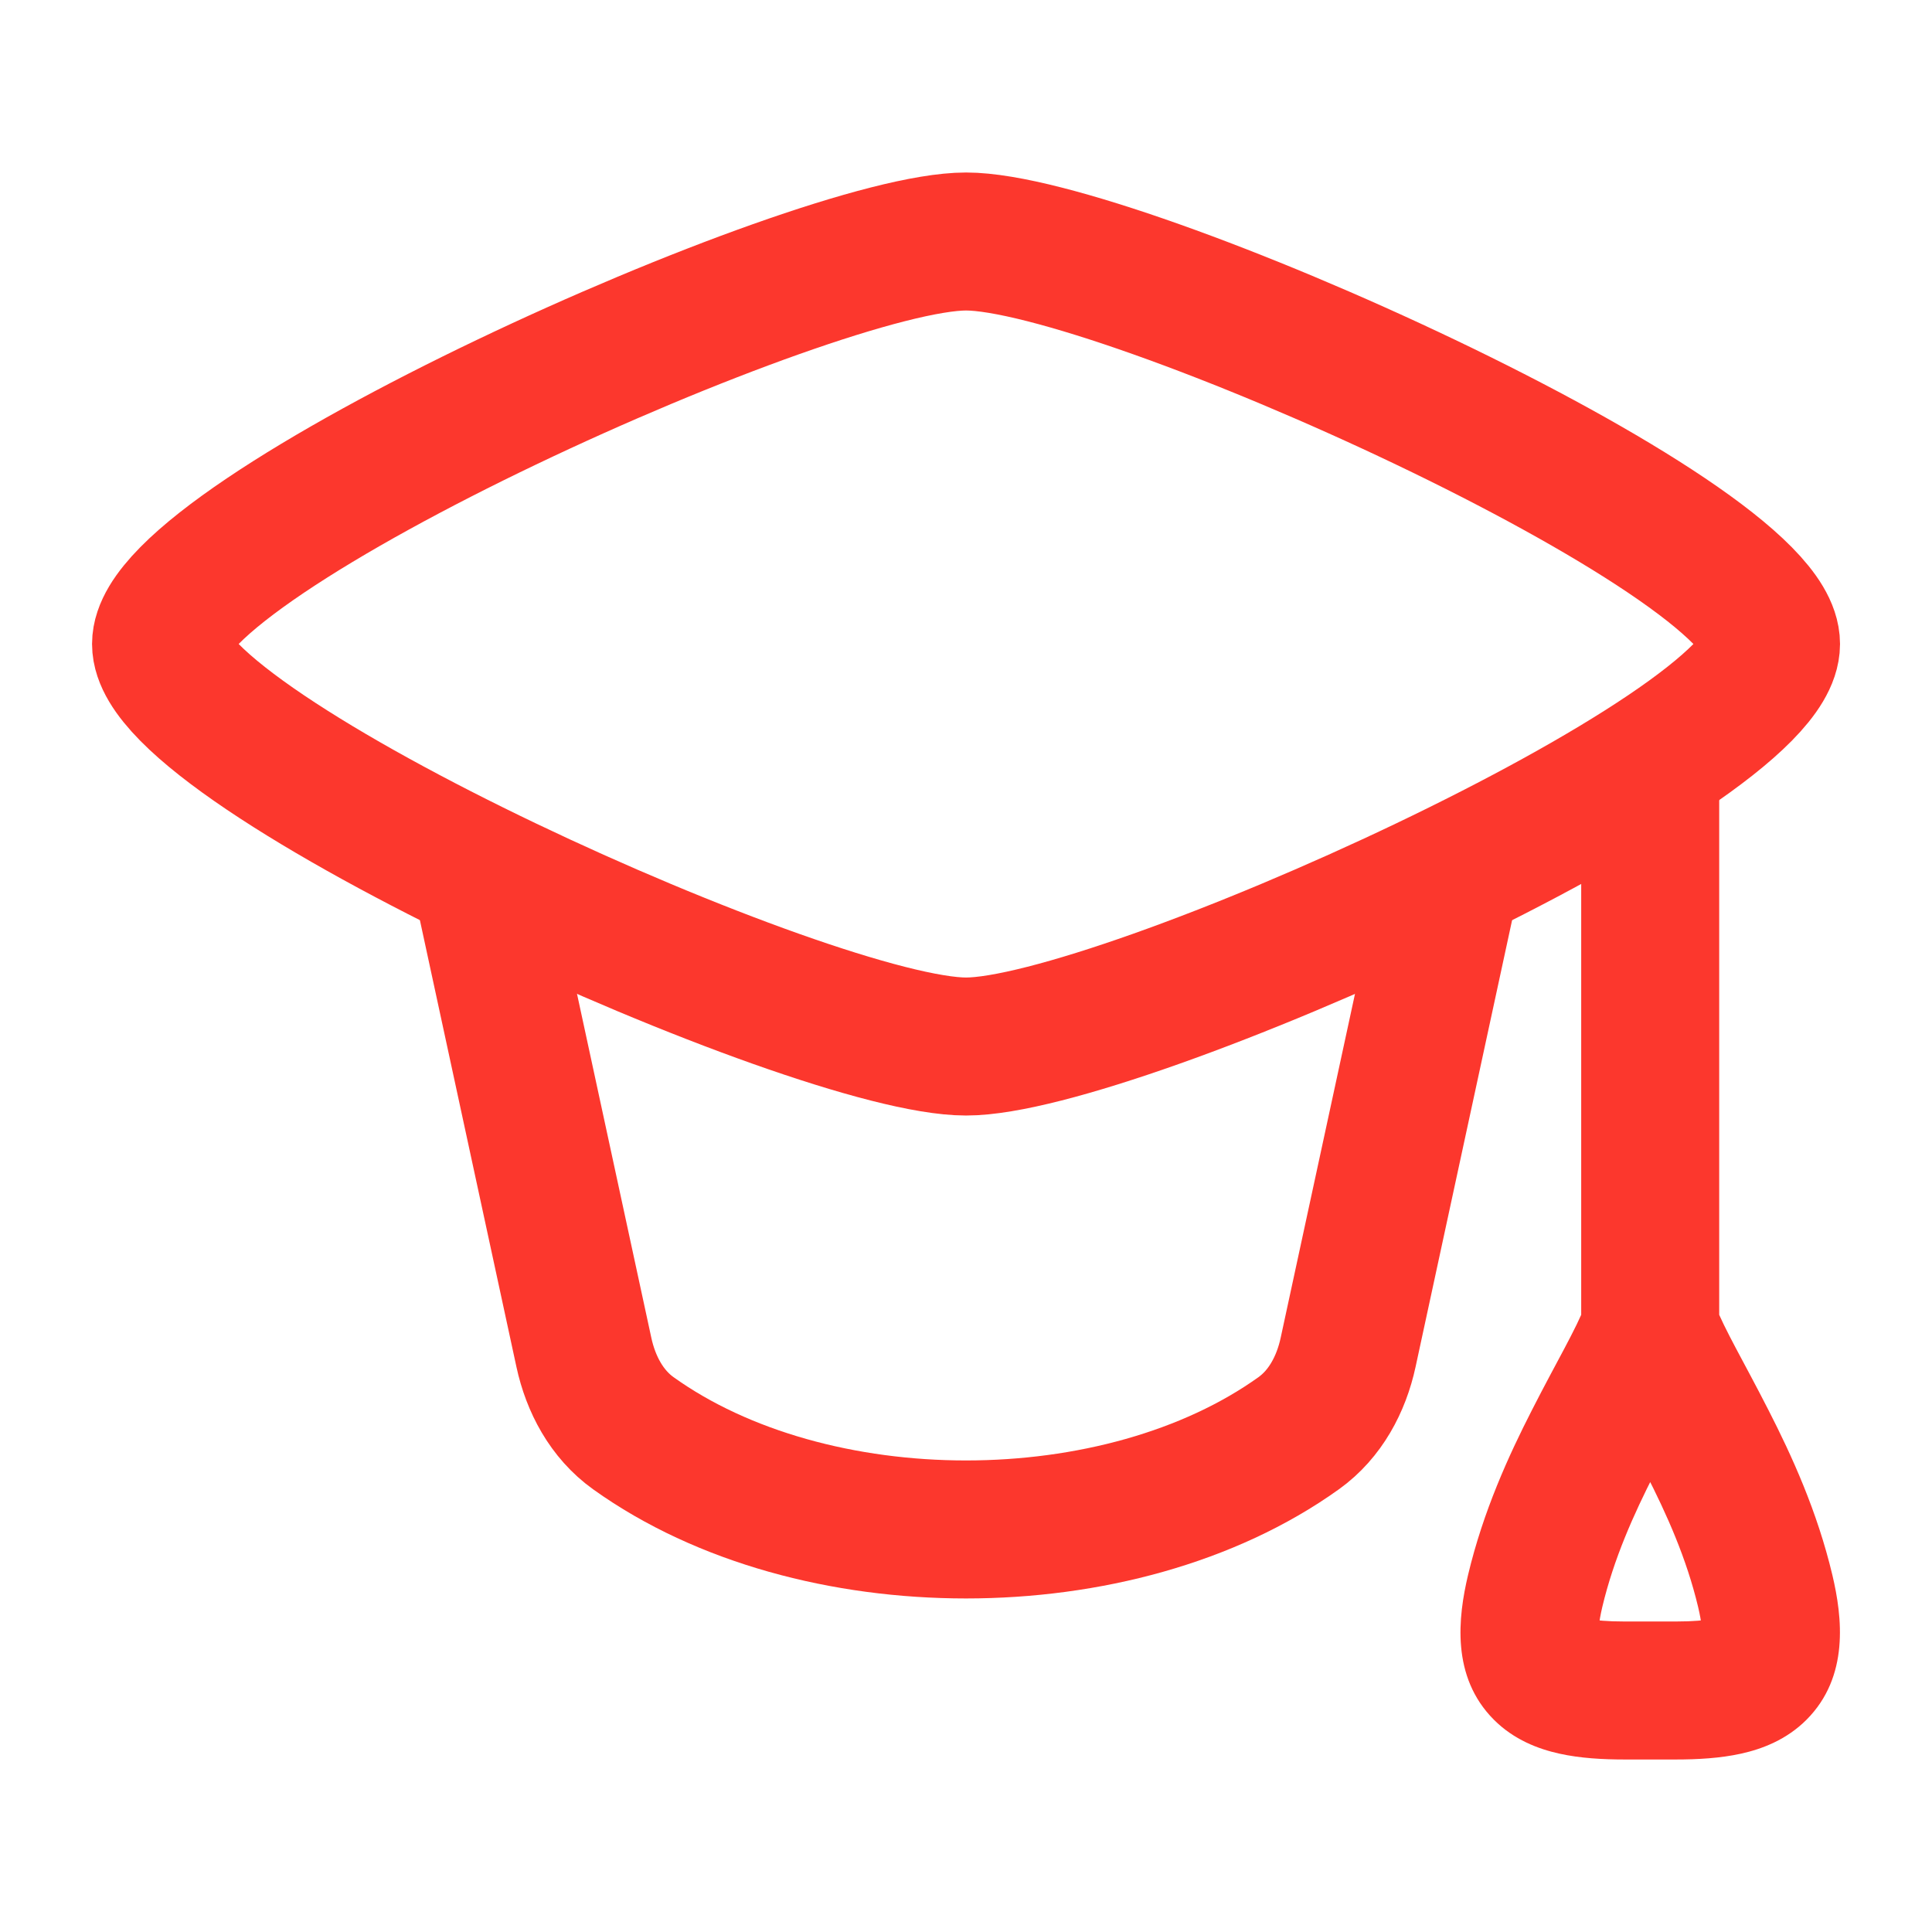
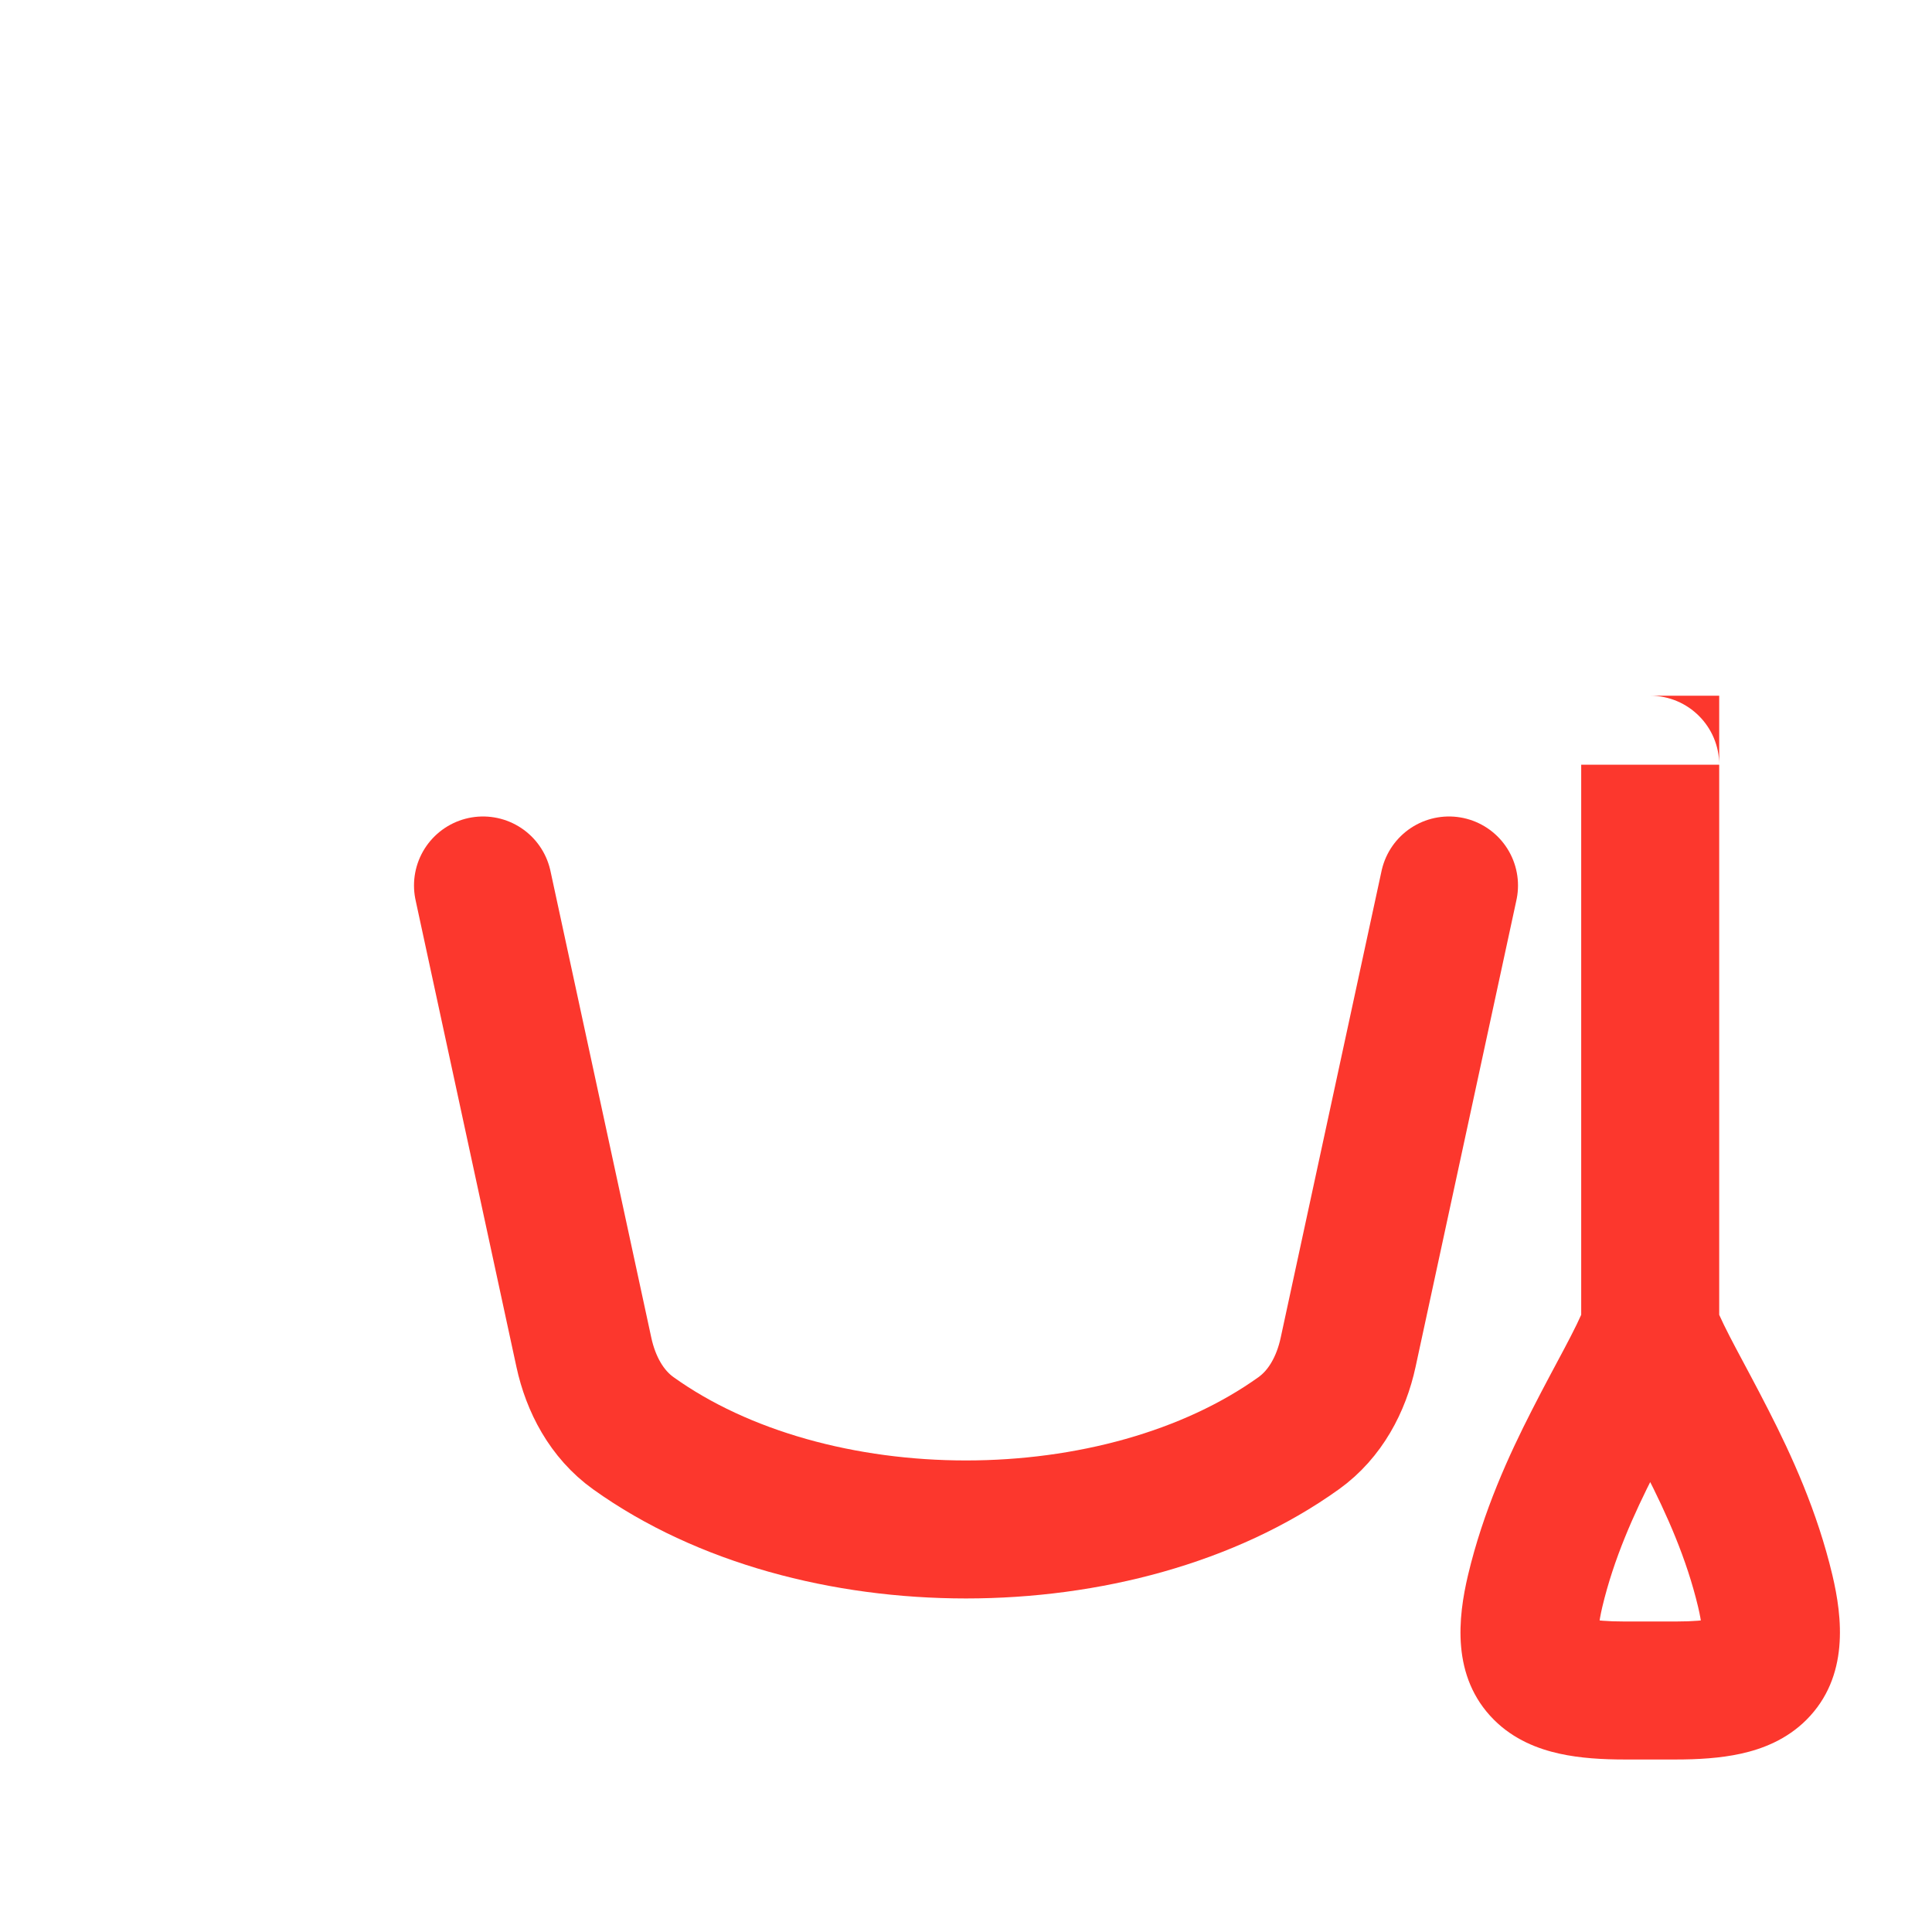
<svg xmlns="http://www.w3.org/2000/svg" width="28" height="28" viewBox="0 0 28 28" fill="none">
-   <path d="M2.334 9.333C2.334 10.899 11.791 15.167 14.001 15.167C16.21 15.167 25.667 10.899 25.667 9.333C25.667 7.768 16.21 3.5 14.001 3.5C11.791 3.5 2.334 7.768 2.334 9.333Z" stroke="#FC372D" stroke-width="2" stroke-linecap="round" stroke-linejoin="round" />
  <path d="M7 12.833L8.462 19.599C8.562 20.062 8.793 20.495 9.178 20.771C11.774 22.631 16.226 22.631 18.822 20.771C19.207 20.495 19.438 20.062 19.538 19.599L21 12.833" stroke="#FC372D" stroke-width="2" stroke-linecap="round" stroke-linejoin="round" />
-   <path d="M24.916 11.083C24.916 10.531 24.468 10.083 23.916 10.083C23.364 10.083 22.916 10.531 22.916 11.083H23.916H24.916ZM22.249 23.057L23.222 23.288L22.249 23.057ZM25.583 23.057L26.556 22.826L25.583 23.057ZM23.916 11.083H22.916V19.258H23.916H24.916V11.083H23.916ZM22.249 23.057L23.222 23.288C23.388 22.591 23.674 21.951 23.983 21.346C24.262 20.799 24.643 20.139 24.846 19.625L23.916 19.258L22.986 18.891C22.829 19.288 22.569 19.716 22.202 20.436C21.864 21.097 21.496 21.901 21.276 22.826L22.249 23.057ZM25.583 23.057L26.556 22.826C26.336 21.901 25.968 21.097 25.63 20.436C25.263 19.716 25.003 19.288 24.846 18.891L23.916 19.258L22.986 19.625C23.189 20.139 23.57 20.799 23.849 21.346C24.159 21.951 24.444 22.591 24.61 23.288L25.583 23.057ZM24.284 24.5V23.5H23.548V24.5V25.5H24.284V24.5ZM22.249 23.057L21.276 22.826C21.132 23.435 21.028 24.299 21.65 24.923C21.94 25.214 22.295 25.348 22.599 25.415C22.901 25.482 23.229 25.5 23.548 25.5V24.5V23.5C23.285 23.5 23.125 23.483 23.032 23.462C22.939 23.442 22.99 23.434 23.066 23.511C23.105 23.55 23.134 23.595 23.152 23.636C23.168 23.674 23.168 23.694 23.167 23.682C23.164 23.647 23.165 23.531 23.222 23.288L22.249 23.057ZM25.583 23.057L24.61 23.288C24.668 23.531 24.668 23.647 24.665 23.682C24.664 23.694 24.664 23.674 24.68 23.636C24.698 23.595 24.727 23.55 24.766 23.511C24.842 23.434 24.893 23.442 24.8 23.462C24.707 23.483 24.547 23.5 24.284 23.5V24.5V25.5C24.603 25.5 24.931 25.482 25.234 25.415C25.537 25.348 25.892 25.214 26.182 24.923C26.804 24.299 26.7 23.435 26.556 22.826L25.583 23.057Z" fill="#FC372D" />
+   <path d="M24.916 11.083C24.916 10.531 24.468 10.083 23.916 10.083H23.916H24.916ZM22.249 23.057L23.222 23.288L22.249 23.057ZM25.583 23.057L26.556 22.826L25.583 23.057ZM23.916 11.083H22.916V19.258H23.916H24.916V11.083H23.916ZM22.249 23.057L23.222 23.288C23.388 22.591 23.674 21.951 23.983 21.346C24.262 20.799 24.643 20.139 24.846 19.625L23.916 19.258L22.986 18.891C22.829 19.288 22.569 19.716 22.202 20.436C21.864 21.097 21.496 21.901 21.276 22.826L22.249 23.057ZM25.583 23.057L26.556 22.826C26.336 21.901 25.968 21.097 25.63 20.436C25.263 19.716 25.003 19.288 24.846 18.891L23.916 19.258L22.986 19.625C23.189 20.139 23.57 20.799 23.849 21.346C24.159 21.951 24.444 22.591 24.61 23.288L25.583 23.057ZM24.284 24.5V23.5H23.548V24.5V25.5H24.284V24.5ZM22.249 23.057L21.276 22.826C21.132 23.435 21.028 24.299 21.65 24.923C21.94 25.214 22.295 25.348 22.599 25.415C22.901 25.482 23.229 25.5 23.548 25.5V24.5V23.5C23.285 23.5 23.125 23.483 23.032 23.462C22.939 23.442 22.99 23.434 23.066 23.511C23.105 23.55 23.134 23.595 23.152 23.636C23.168 23.674 23.168 23.694 23.167 23.682C23.164 23.647 23.165 23.531 23.222 23.288L22.249 23.057ZM25.583 23.057L24.61 23.288C24.668 23.531 24.668 23.647 24.665 23.682C24.664 23.694 24.664 23.674 24.68 23.636C24.698 23.595 24.727 23.55 24.766 23.511C24.842 23.434 24.893 23.442 24.8 23.462C24.707 23.483 24.547 23.5 24.284 23.5V24.5V25.5C24.603 25.5 24.931 25.482 25.234 25.415C25.537 25.348 25.892 25.214 26.182 24.923C26.804 24.299 26.7 23.435 26.556 22.826L25.583 23.057Z" fill="#FC372D" />
</svg>